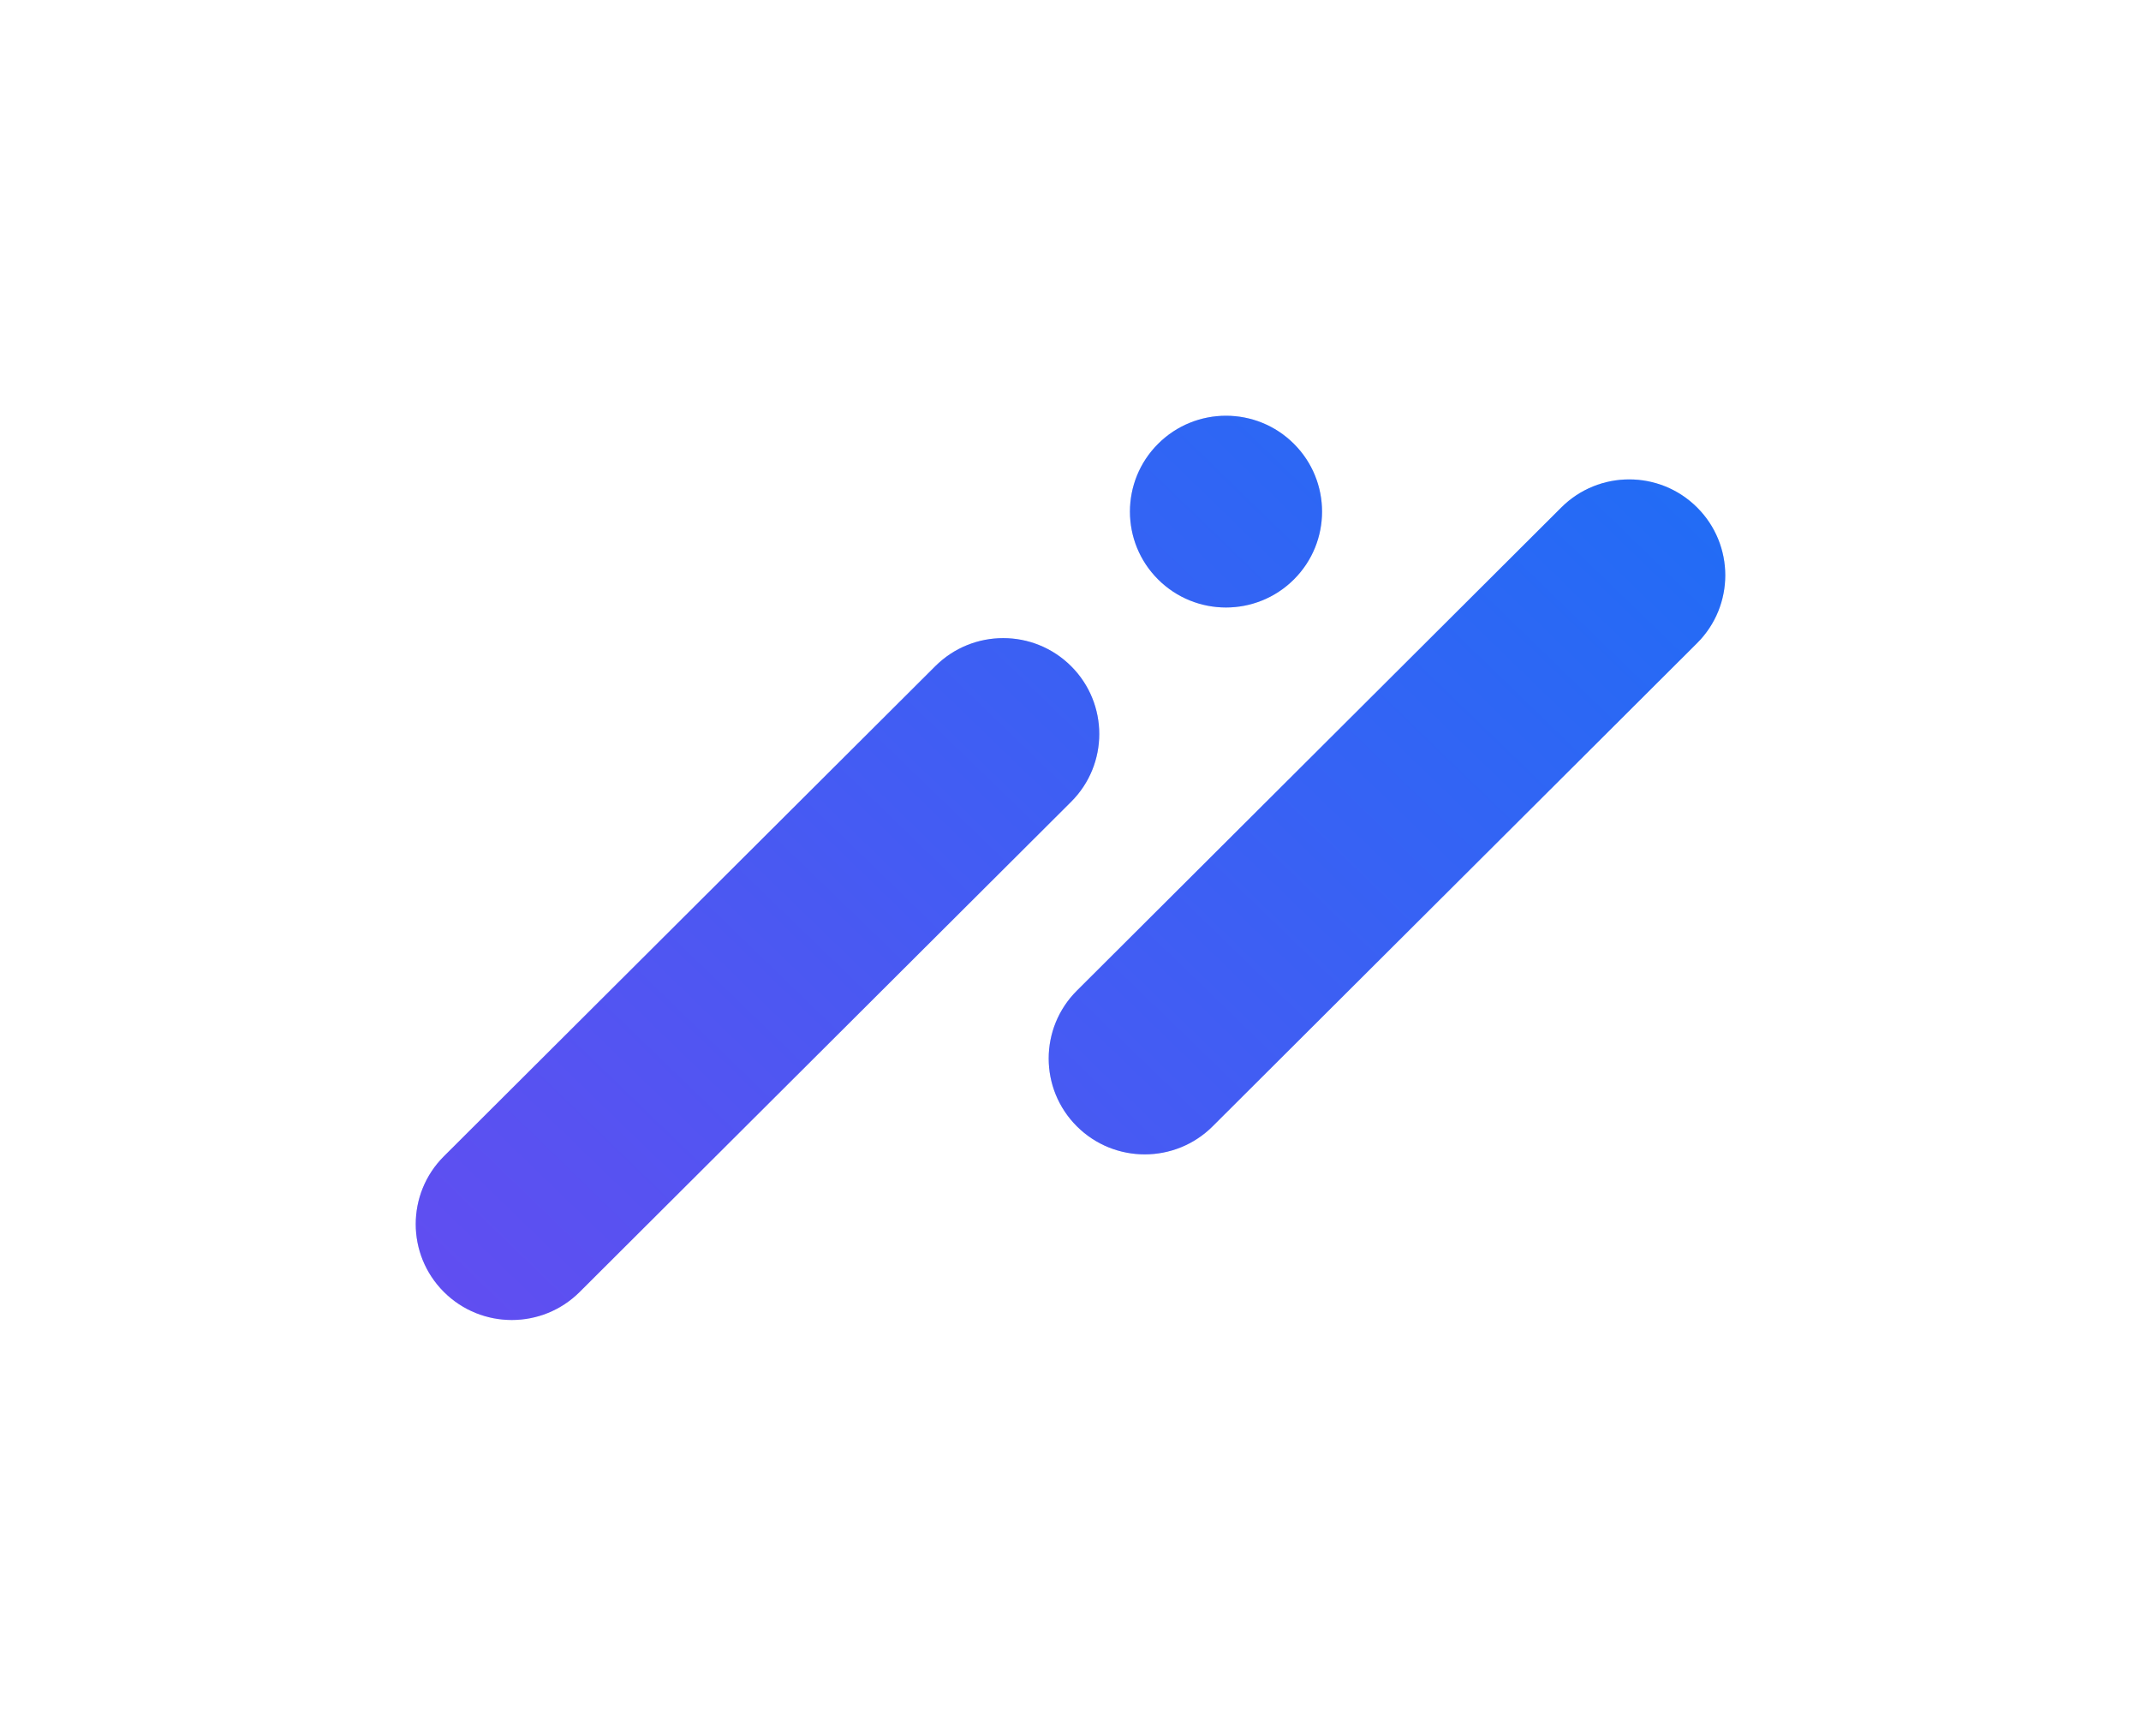
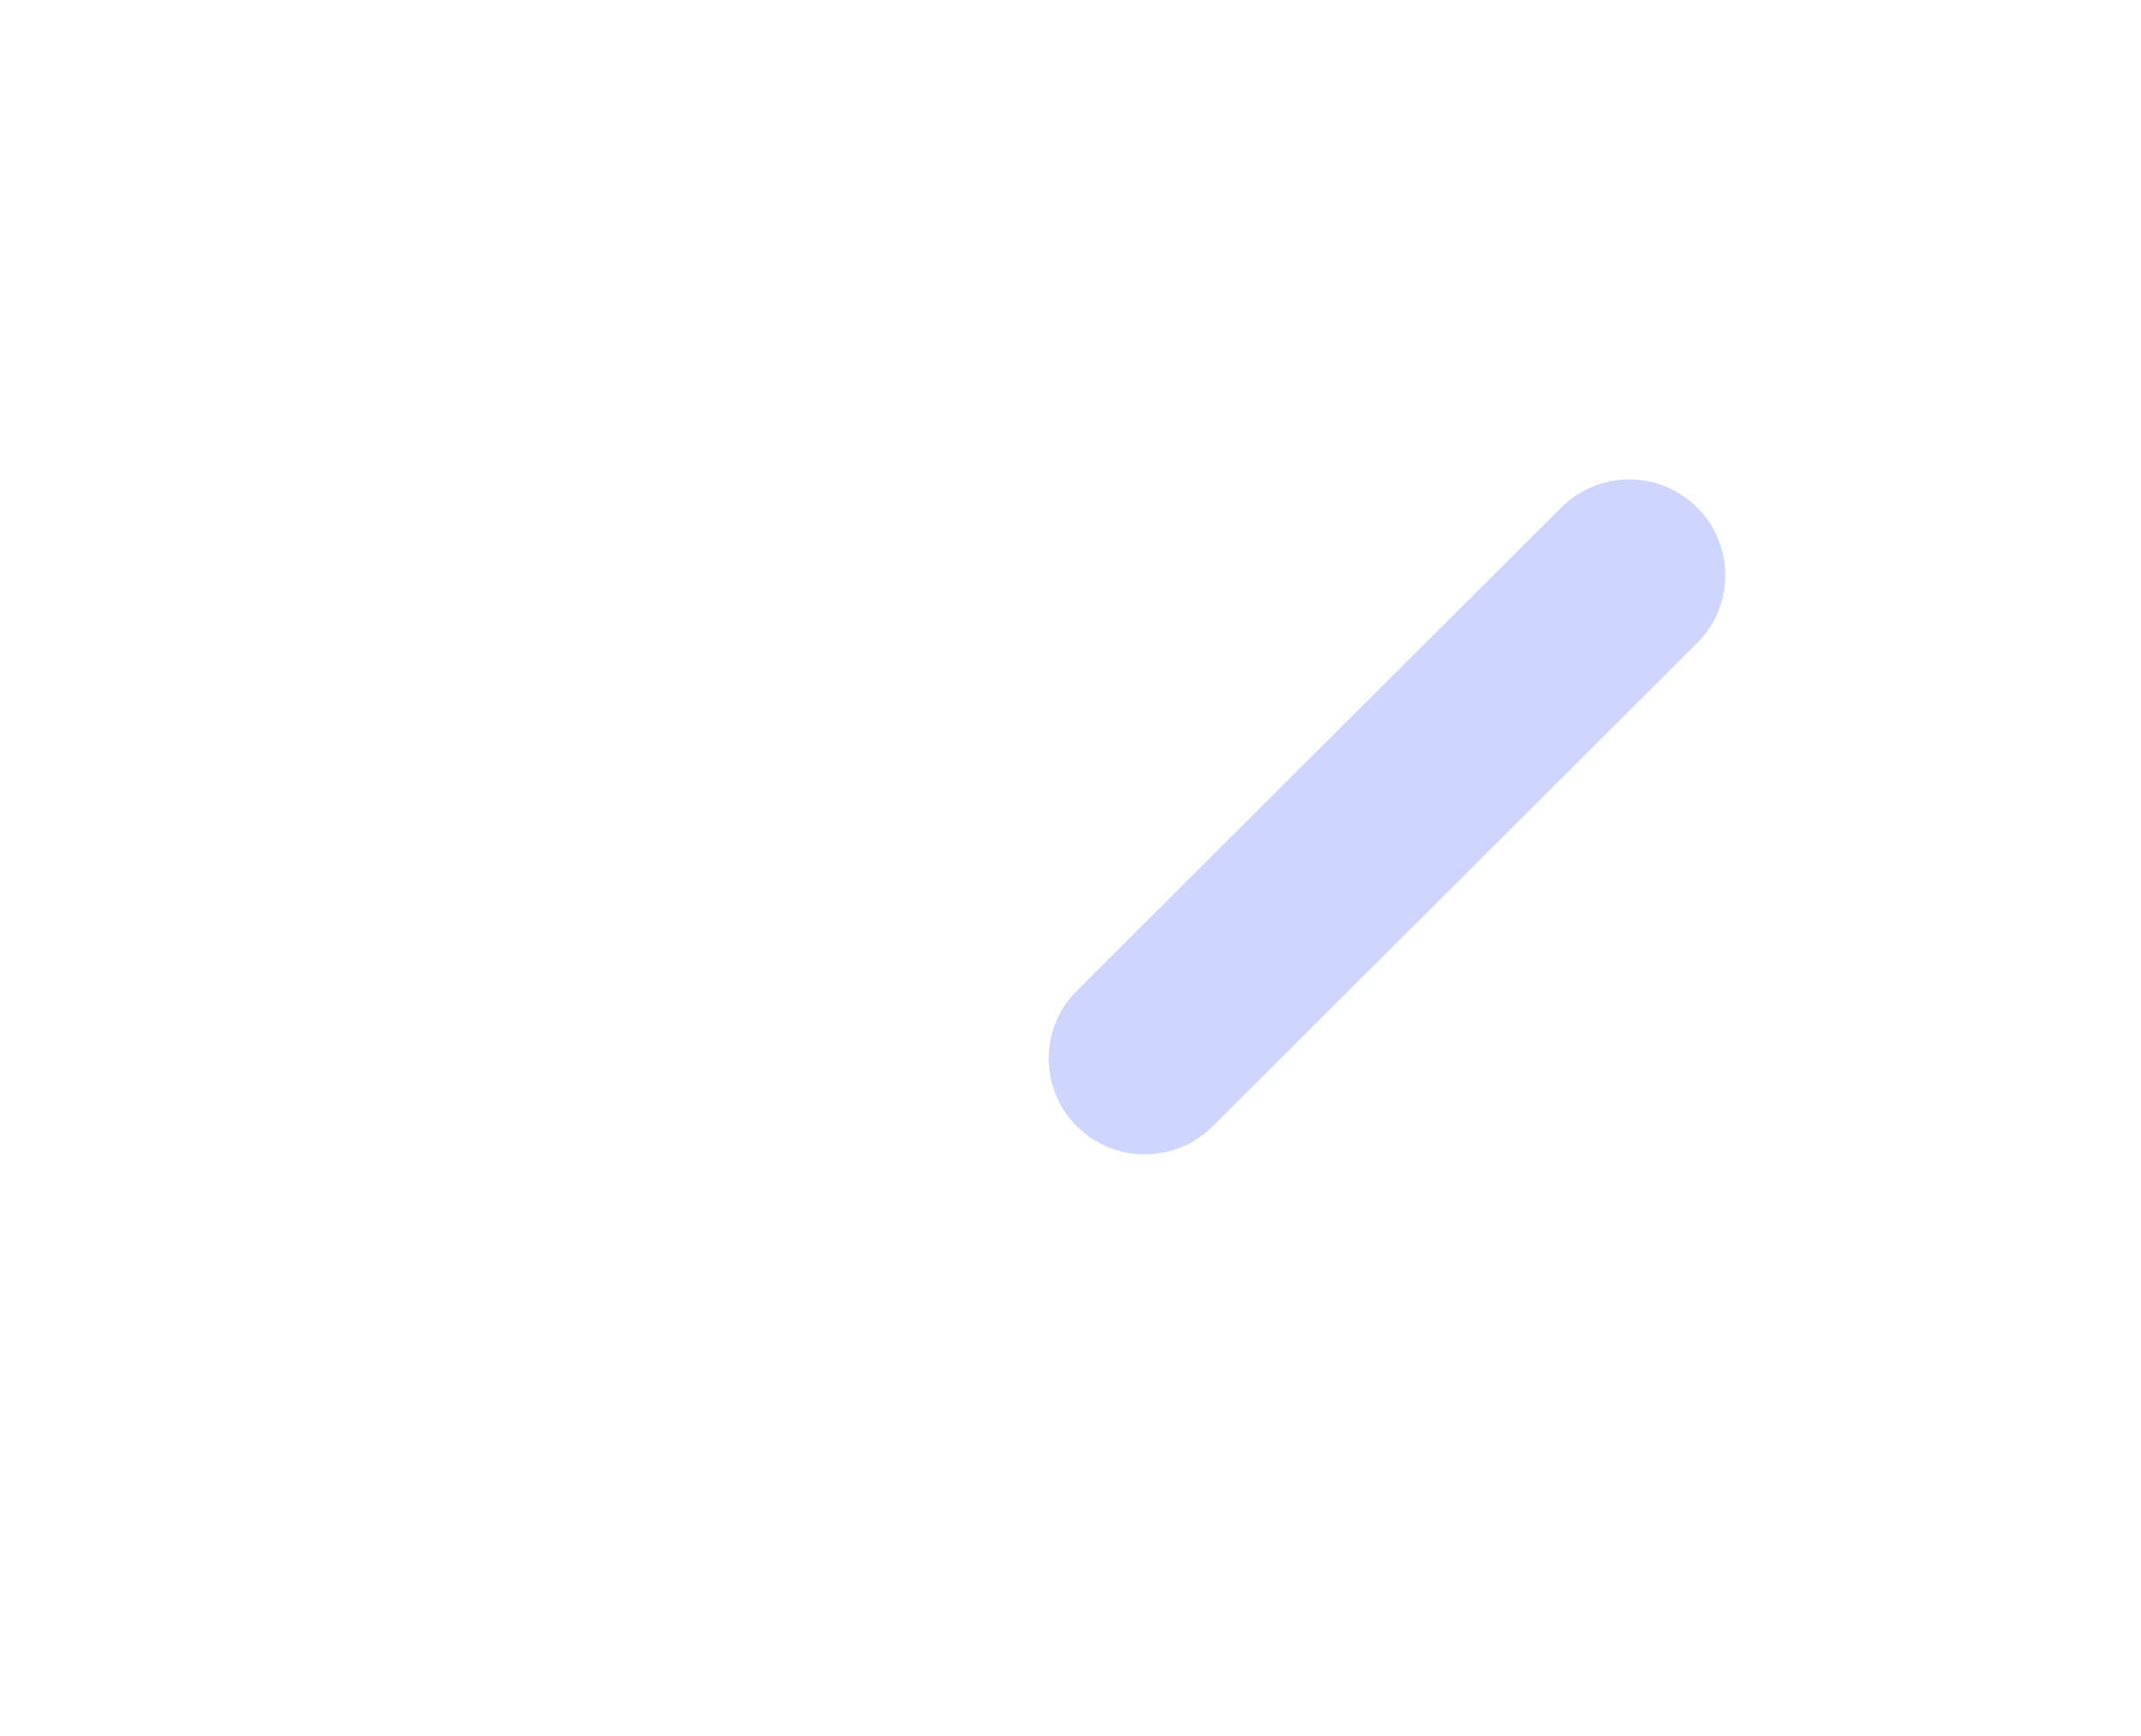
<svg xmlns="http://www.w3.org/2000/svg" width="206" height="167" viewBox="0 0 206 167" fill="none">
  <g filter="url(#filter0_d_1_591)">
-     <path d="M124.497 38.702C120.887 35.099 115.035 35.099 111.426 38.702C107.817 42.304 107.817 48.145 111.426 51.747C115.035 55.349 120.887 55.349 124.497 51.747C128.106 48.145 128.106 42.304 124.497 38.702Z" fill="#CED6FF" />
-     <path d="M124.497 38.702C120.887 35.099 115.035 35.099 111.426 38.702C107.817 42.304 107.817 48.145 111.426 51.747C115.035 55.349 120.887 55.349 124.497 51.747C128.106 48.145 128.106 42.304 124.497 38.702Z" fill="url(#paint0_linear_1_591)" />
-     <path d="M103.061 60.096C99.451 56.494 93.599 56.494 89.99 60.096L42.707 107.253C39.098 110.855 39.098 116.696 42.707 120.298C46.316 123.901 52.169 123.901 55.778 120.298L103.061 73.141C106.67 69.539 106.67 63.699 103.061 60.096Z" fill="#CED6FF" />
-     <path d="M103.061 60.096C99.451 56.494 93.599 56.494 89.99 60.096L42.707 107.253C39.098 110.855 39.098 116.696 42.707 120.298C46.316 123.901 52.169 123.901 55.778 120.298L103.061 73.141C106.67 69.539 106.67 63.699 103.061 60.096Z" fill="url(#paint1_linear_1_591)" />
    <path d="M163.293 44.827C159.684 41.224 153.831 41.224 150.222 44.827L103.608 91.318C99.999 94.921 99.999 100.761 103.608 104.363C107.217 107.966 113.069 107.966 116.679 104.363L163.293 57.872C166.902 54.27 166.902 48.429 163.293 44.827Z" fill="#CED6FF" />
-     <path d="M163.293 44.827C159.684 41.224 153.831 41.224 150.222 44.827L103.608 91.318C99.999 94.921 99.999 100.761 103.608 104.363C107.217 107.966 113.069 107.966 116.679 104.363L163.293 57.872C166.902 54.27 166.902 48.429 163.293 44.827Z" fill="url(#paint2_linear_1_591)" />
  </g>
  <defs>
    <filter id="filter0_d_1_591" x="0" y="0" width="206" height="167" filterUnits="userSpaceOnUse" color-interpolation-filters="sRGB">
      <feFlood flood-opacity="0" result="BackgroundImageFix" />
      <feColorMatrix in="SourceAlpha" type="matrix" values="0 0 0 0 0 0 0 0 0 0 0 0 0 0 0 0 0 0 127 0" result="hardAlpha" />
      <feOffset dy="4" />
      <feGaussianBlur stdDeviation="20" />
      <feColorMatrix type="matrix" values="0 0 0 0 0 0 0 0 0 0 0 0 0 0 0 0 0 0 0.25 0" />
      <feBlend mode="normal" in2="BackgroundImageFix" result="effect1_dropShadow_1_591" />
      <feBlend mode="normal" in="SourceGraphic" in2="effect1_dropShadow_1_591" result="shape" />
    </filter>
    <linearGradient id="paint0_linear_1_591" x1="35" y1="150" x2="149.839" y2="31.296" gradientUnits="userSpaceOnUse">
      <stop stop-color="#6C48F0" />
      <stop offset="1" stop-color="#226CF5" />
    </linearGradient>
    <linearGradient id="paint1_linear_1_591" x1="35" y1="150" x2="149.839" y2="31.296" gradientUnits="userSpaceOnUse">
      <stop stop-color="#6C48F0" />
      <stop offset="1" stop-color="#226CF5" />
    </linearGradient>
    <linearGradient id="paint2_linear_1_591" x1="35" y1="150" x2="149.839" y2="31.296" gradientUnits="userSpaceOnUse">
      <stop stop-color="#6C48F0" />
      <stop offset="1" stop-color="#226CF5" />
    </linearGradient>
  </defs>
</svg>